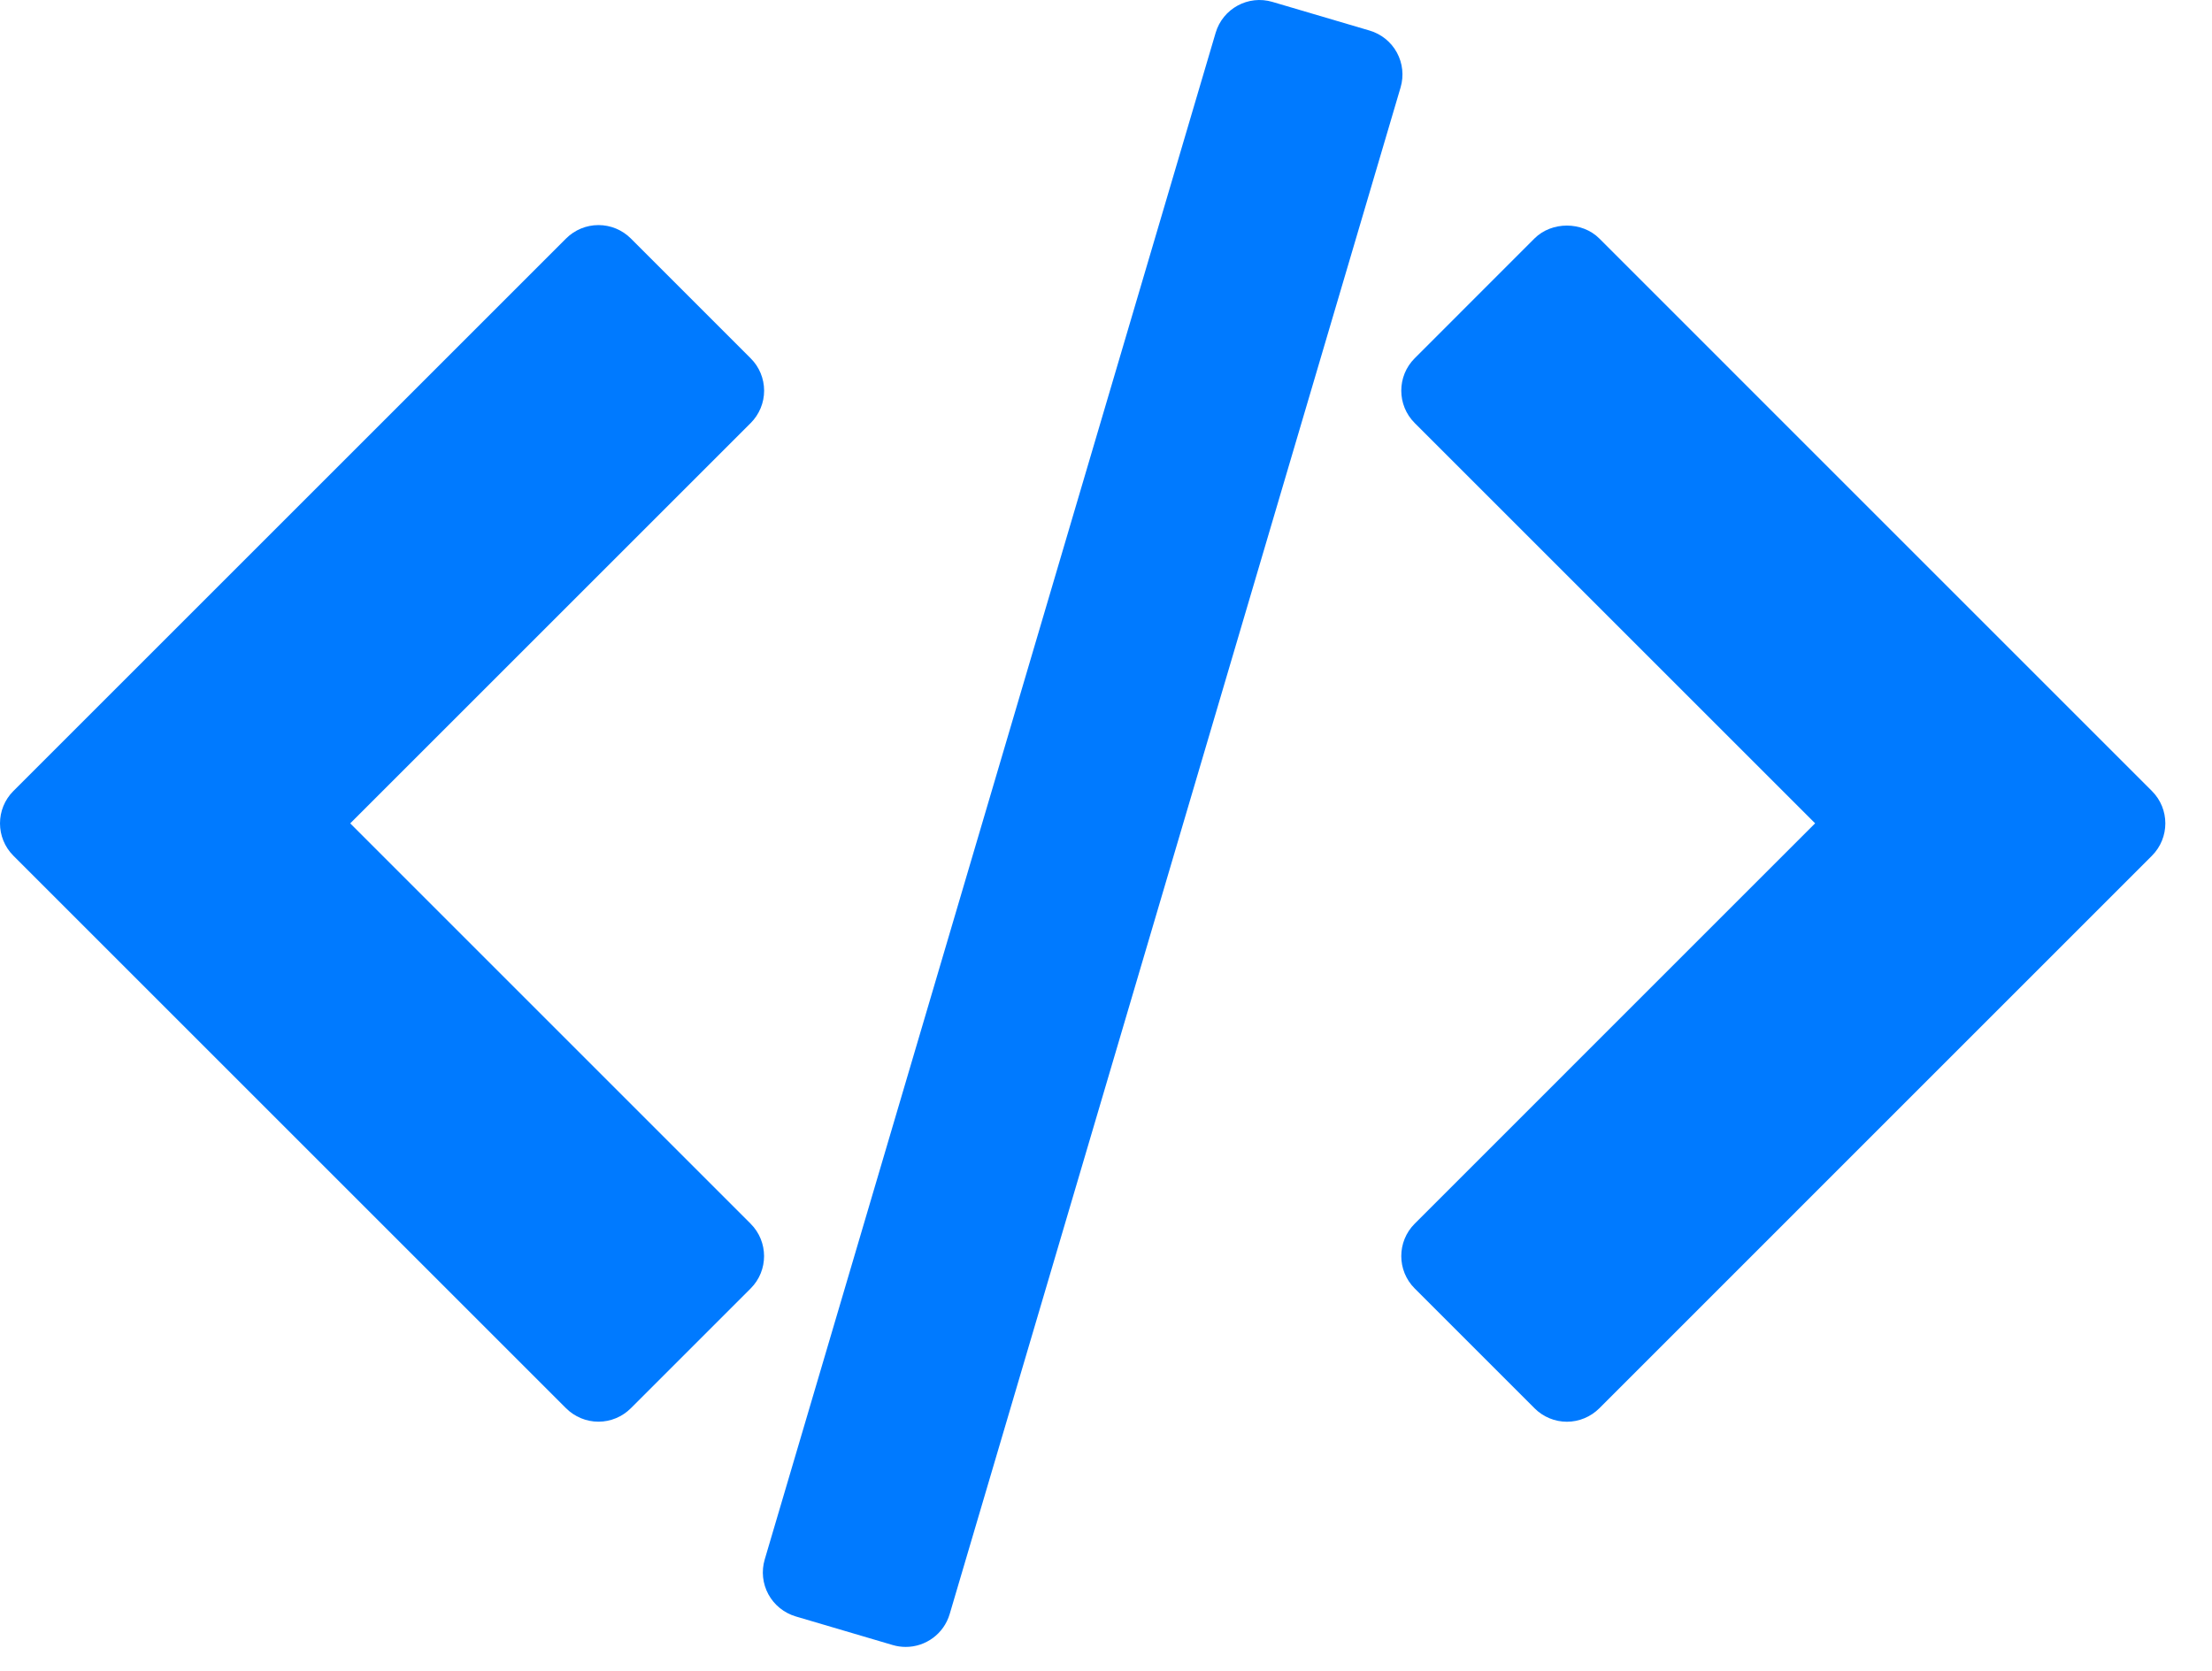
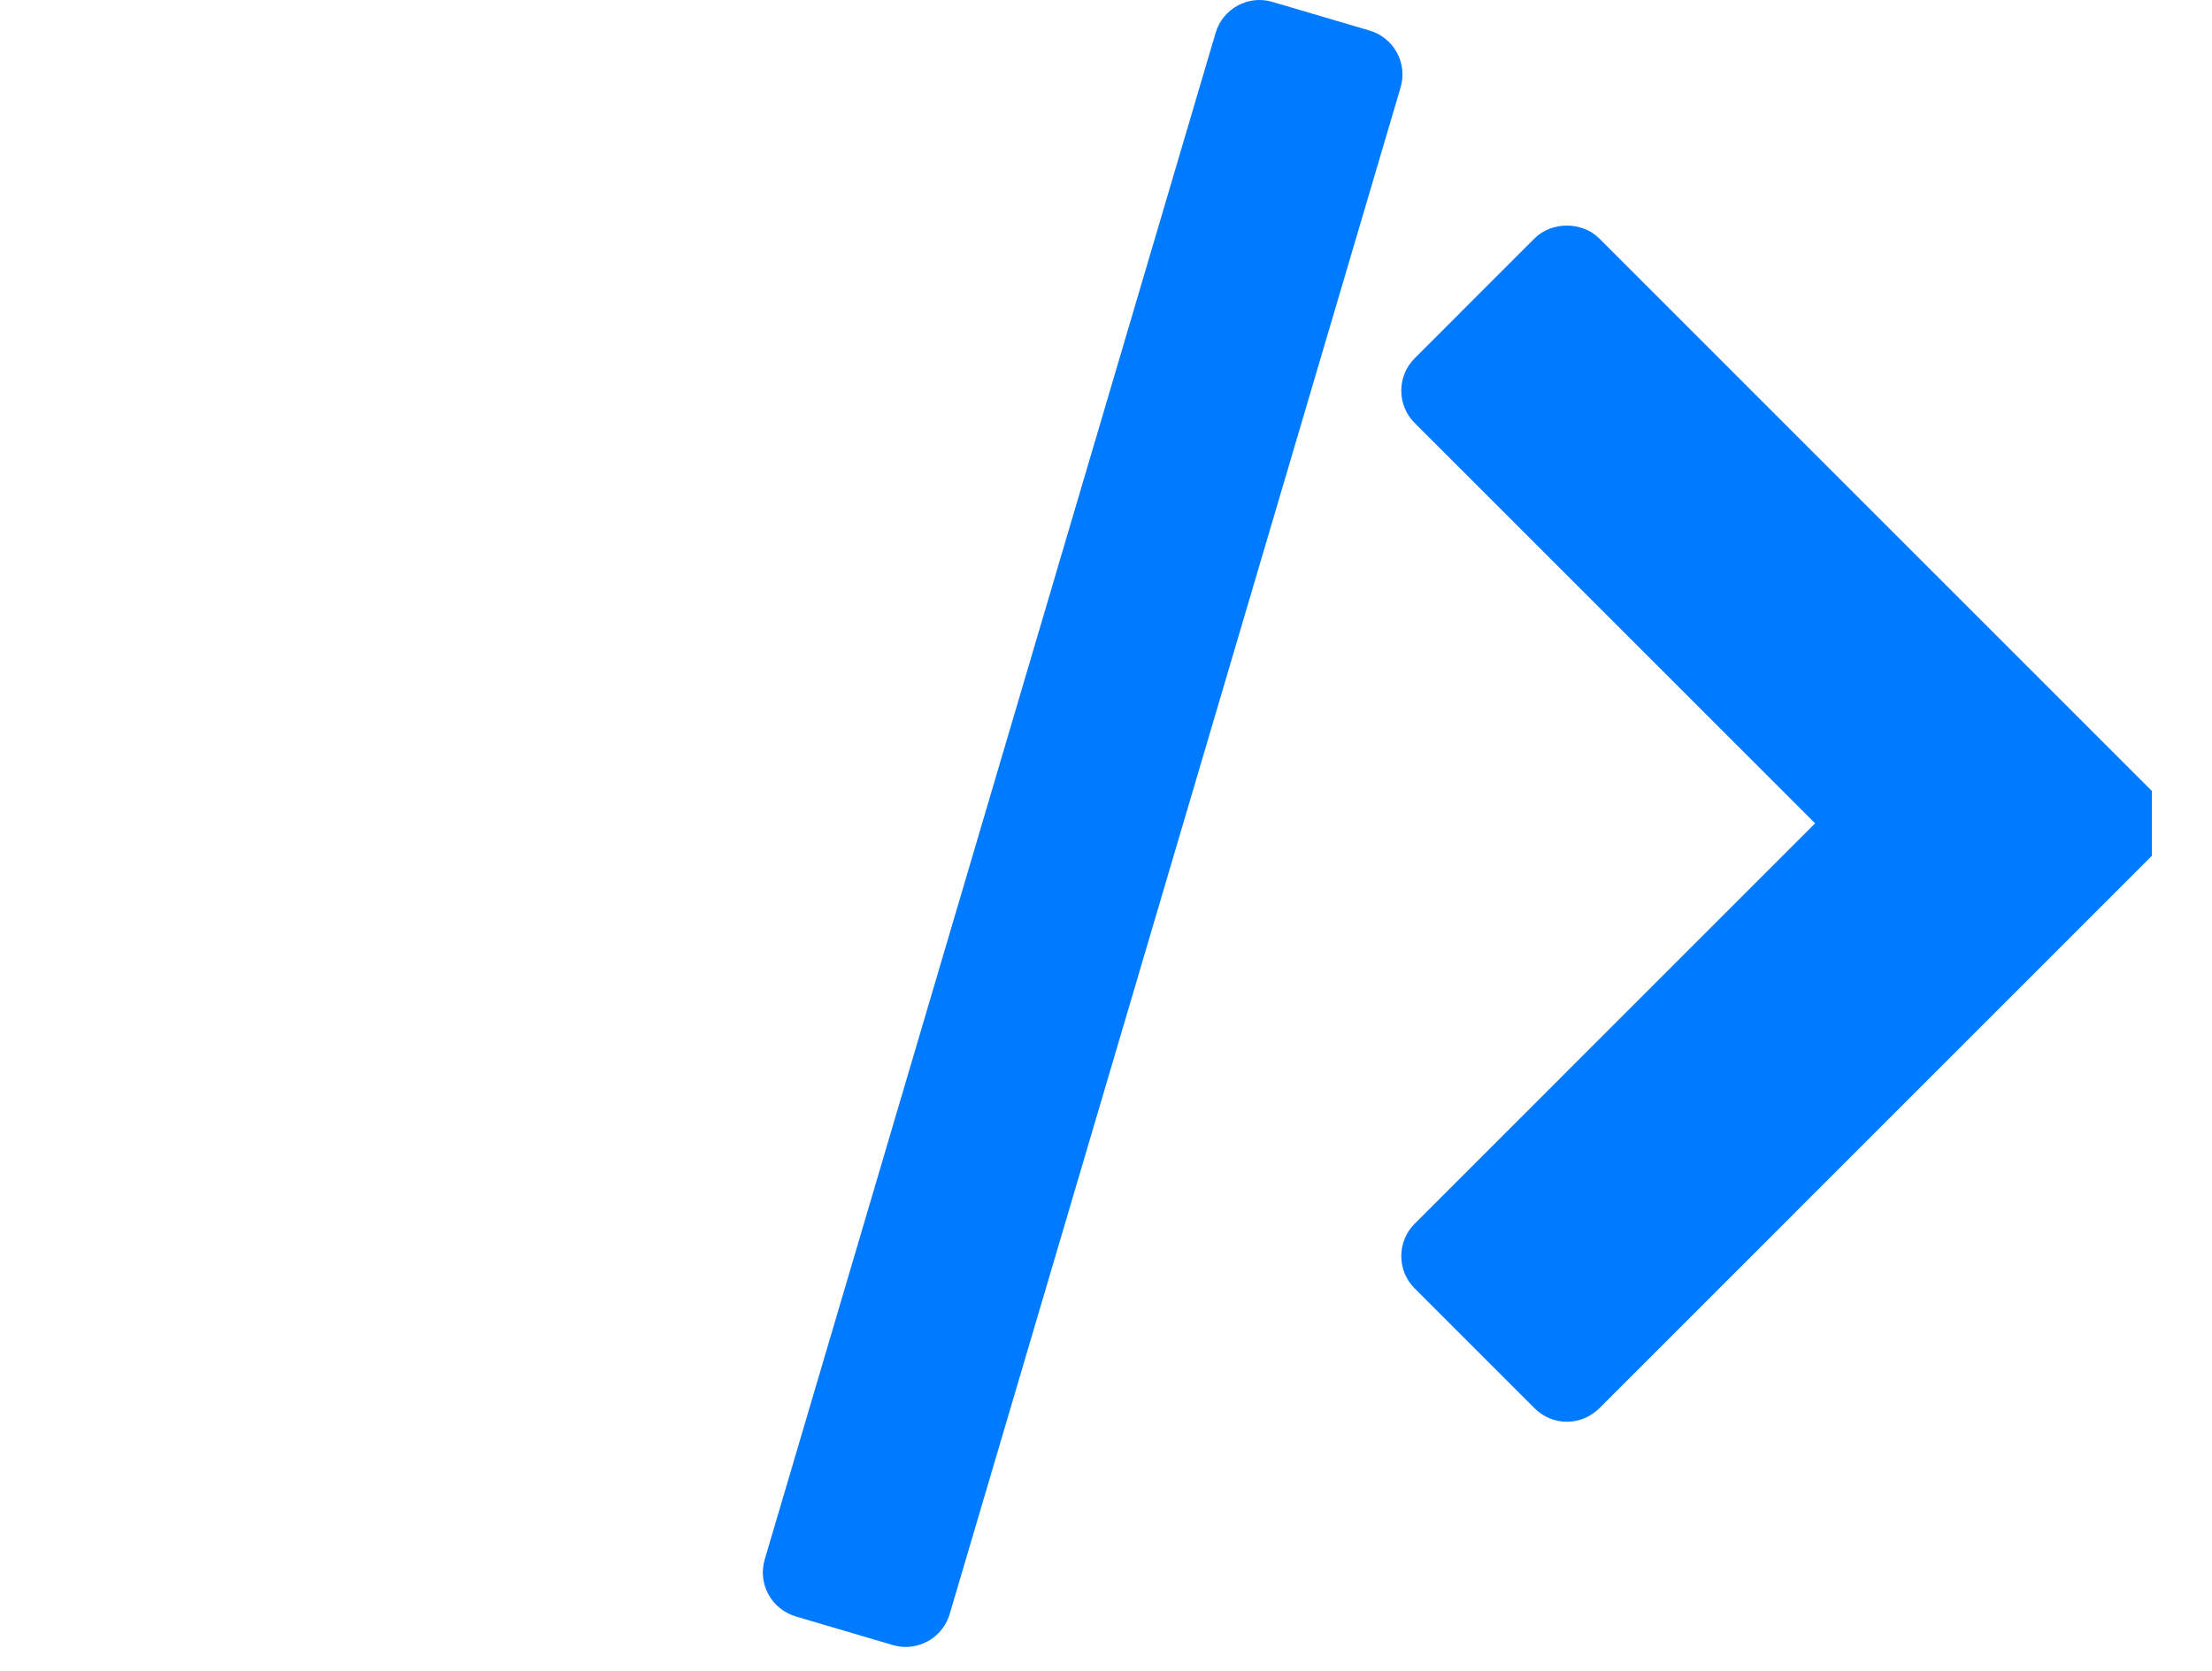
<svg xmlns="http://www.w3.org/2000/svg" width="45" height="34" viewBox="0 0 45 34" fill="none">
-   <path d="M43.777 16.095L32.535 4.852C32.185 4.503 31.567 4.503 31.217 4.852L28.78 7.29C28.416 7.654 28.416 8.244 28.78 8.608L36.926 16.753L28.78 24.9C28.416 25.264 28.416 25.854 28.78 26.218L31.218 28.656C31.392 28.831 31.63 28.93 31.877 28.93C32.123 28.93 32.361 28.831 32.536 28.656L43.777 17.414C44.142 17.049 44.142 16.459 43.777 16.095Z" fill="#007AFF" />
-   <path d="M15.27 24.9L7.125 16.754L15.271 8.609C15.446 8.434 15.545 8.197 15.545 7.95C15.545 7.703 15.447 7.465 15.271 7.291L12.834 4.853C12.659 4.678 12.422 4.58 12.175 4.58C11.928 4.58 11.691 4.678 11.516 4.853L0.273 16.095C-0.091 16.459 -0.091 17.049 0.273 17.413L11.515 28.655C11.69 28.83 11.928 28.929 12.175 28.929C12.422 28.929 12.659 28.83 12.834 28.655L15.271 26.218C15.635 25.855 15.635 25.264 15.27 24.9Z" fill="#007AFF" />
+   <path d="M43.777 16.095L32.535 4.852C32.185 4.503 31.567 4.503 31.217 4.852L28.78 7.29C28.416 7.654 28.416 8.244 28.78 8.608L36.926 16.753L28.78 24.9C28.416 25.264 28.416 25.854 28.78 26.218L31.218 28.656C31.392 28.831 31.63 28.93 31.877 28.93C32.123 28.93 32.361 28.831 32.536 28.656L43.777 17.414Z" fill="#007AFF" />
  <path d="M28.418 1.07C28.3 0.853 28.1 0.692 27.863 0.622L25.887 0.039C25.394 -0.108 24.875 0.175 24.73 0.669L15.557 31.733C15.487 31.97 15.514 32.225 15.632 32.442C15.75 32.659 15.95 32.82 16.186 32.891L18.162 33.474C18.25 33.5 18.339 33.512 18.427 33.512C18.829 33.512 19.2 33.249 19.32 32.843L28.493 1.779C28.563 1.542 28.536 1.287 28.418 1.07Z" fill="#007AFF" />
</svg>